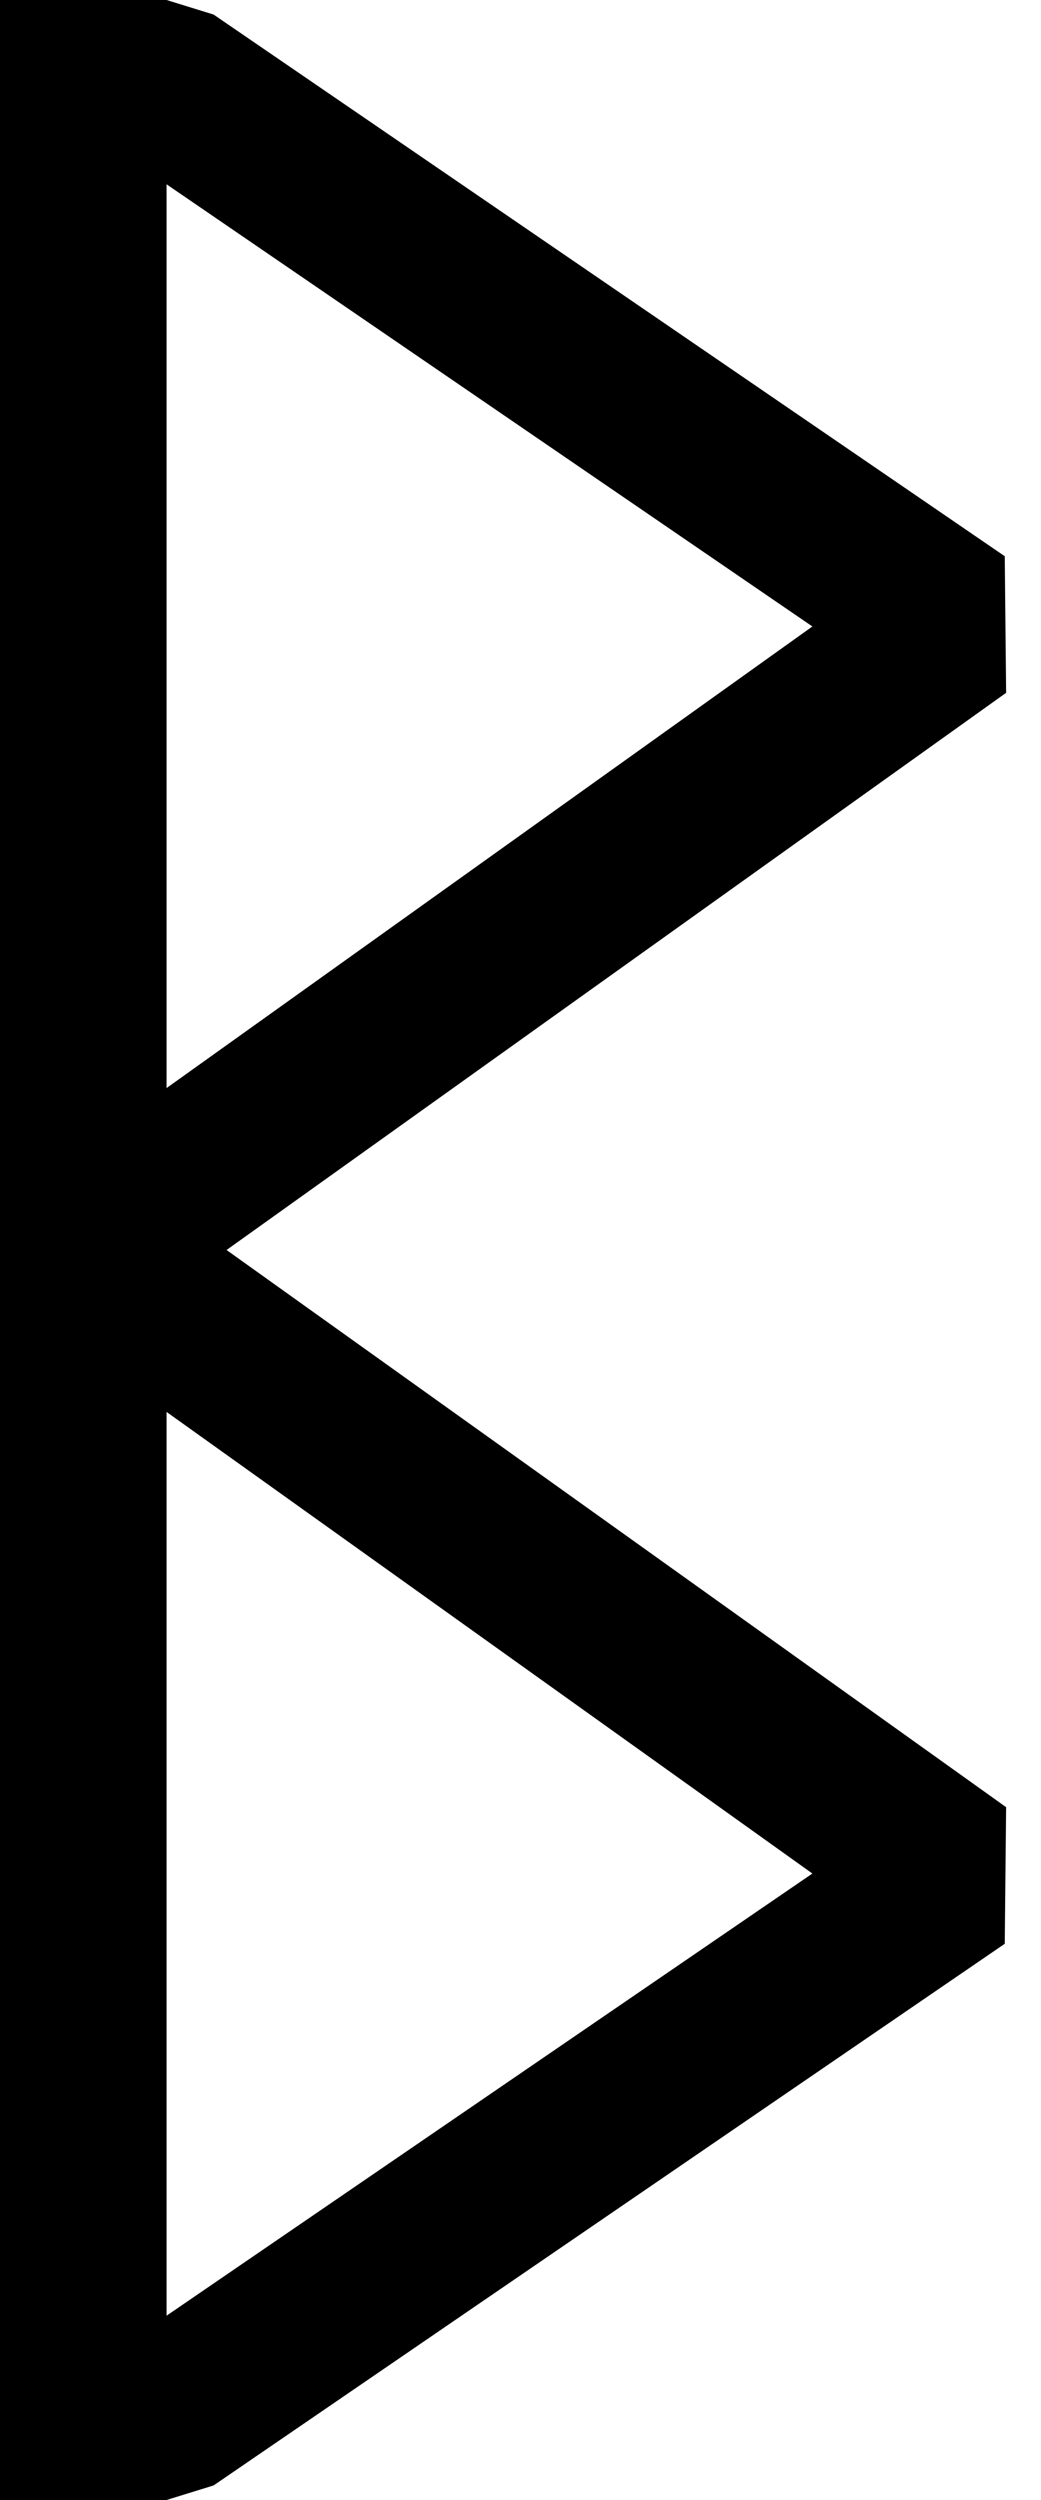
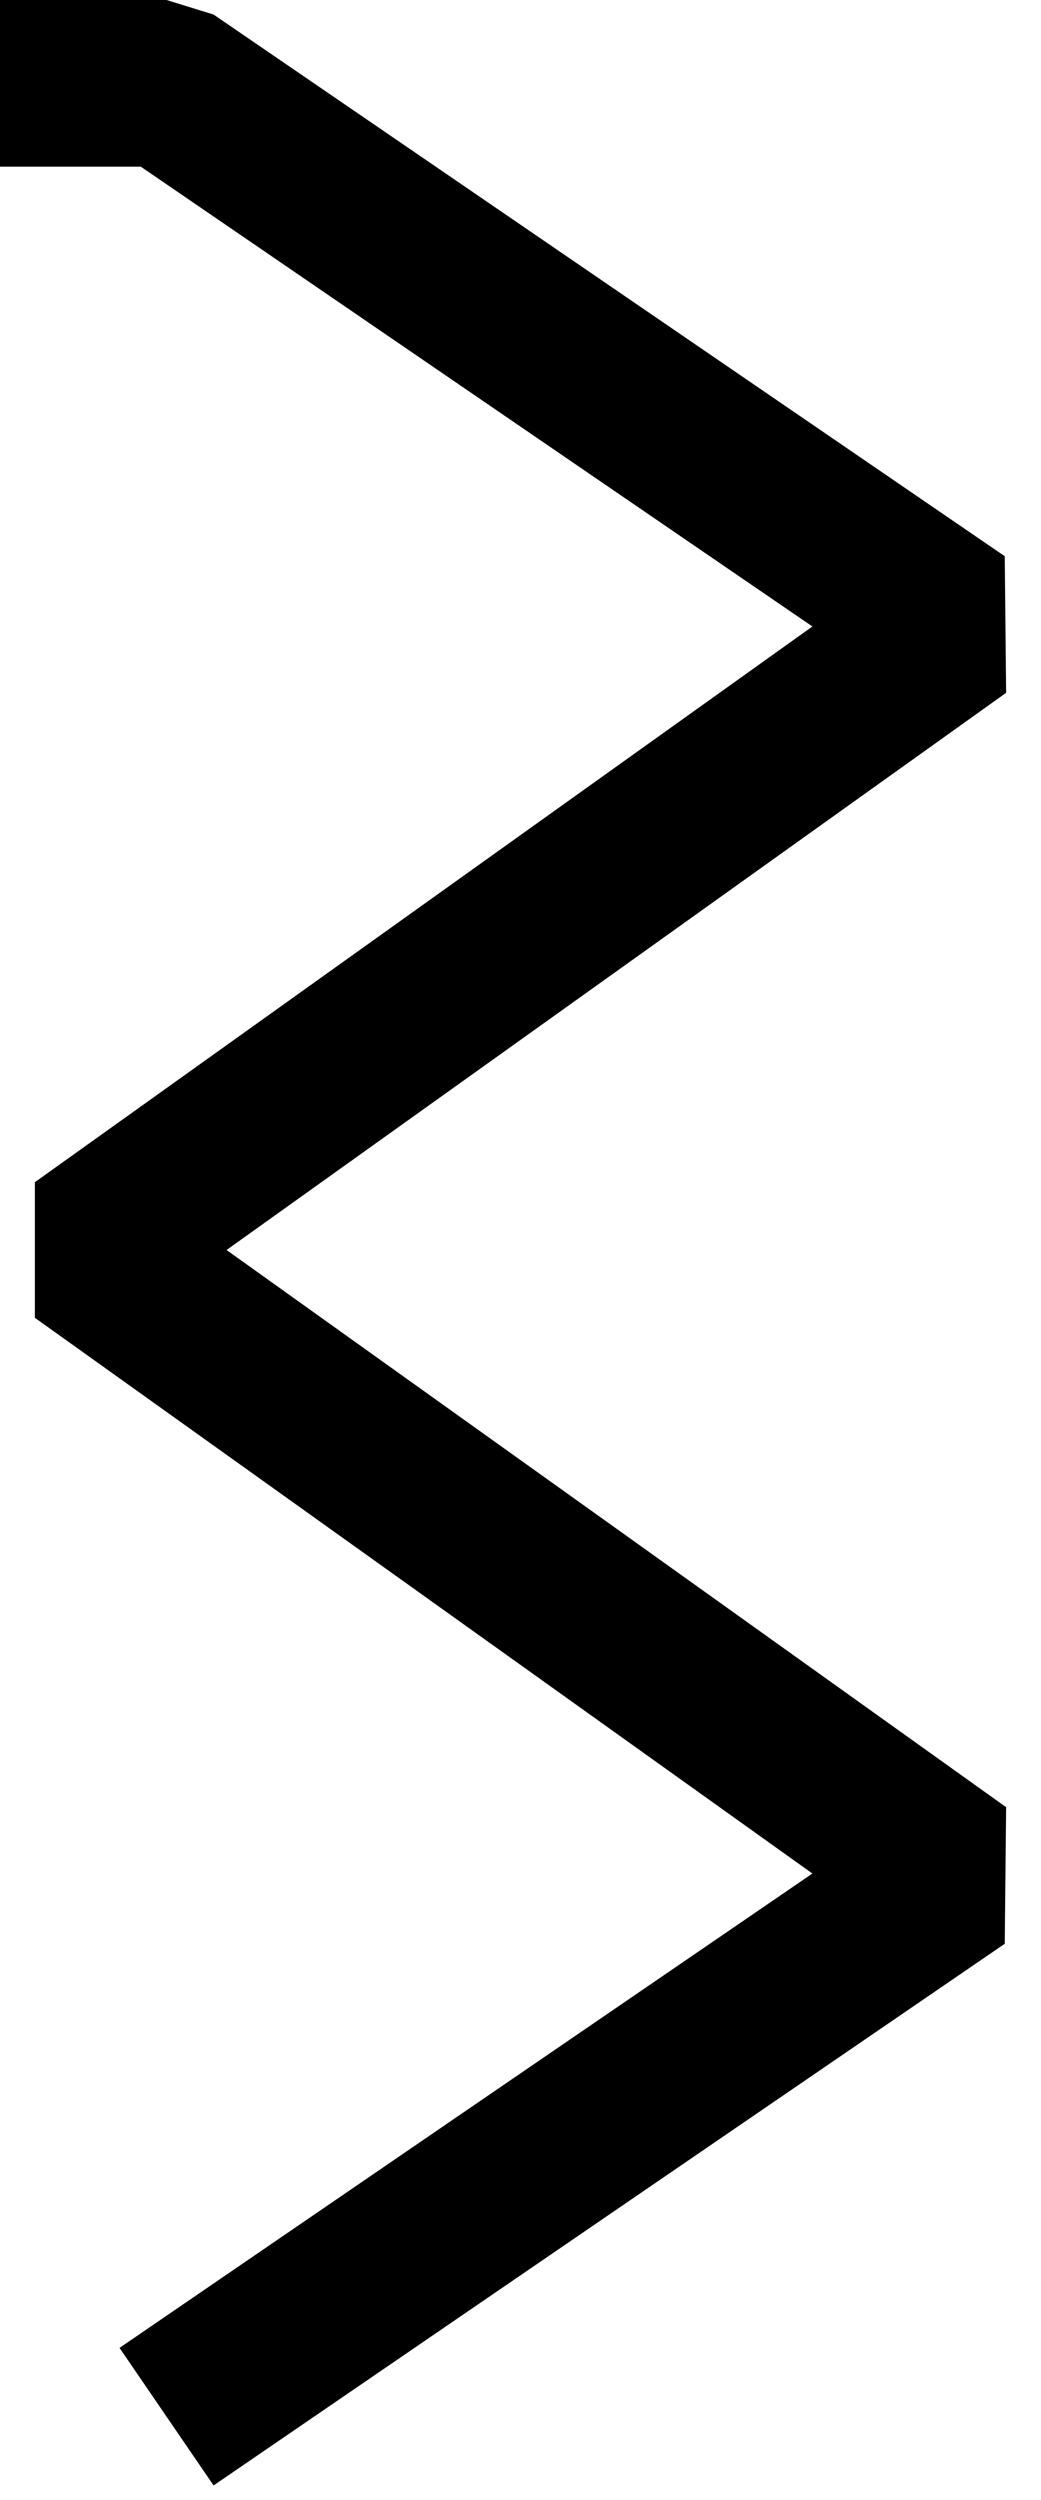
<svg xmlns="http://www.w3.org/2000/svg" version="1.0" width="25" height="60">
-   <path d="M2 60V0" style="fill:none;fill-opacity:.75;fill-rule:evenodd;stroke:#000;stroke-width:4;stroke-linecap:butt;stroke-linejoin:miter;stroke-miterlimit:4;stroke-dasharray:none;stroke-opacity:1" />
-   <path d="M0 2h4l19 13L2 30l21 15L4 58H0" style="fill:none;fill-opacity:.75;fill-rule:evenodd;stroke:#000;stroke-width:4;stroke-linecap:butt;stroke-linejoin:bevel;stroke-miterlimit:4;stroke-dasharray:none;stroke-opacity:1" />
+   <path d="M0 2h4l19 13L2 30l21 15L4 58" style="fill:none;fill-opacity:.75;fill-rule:evenodd;stroke:#000;stroke-width:4;stroke-linecap:butt;stroke-linejoin:bevel;stroke-miterlimit:4;stroke-dasharray:none;stroke-opacity:1" />
</svg>